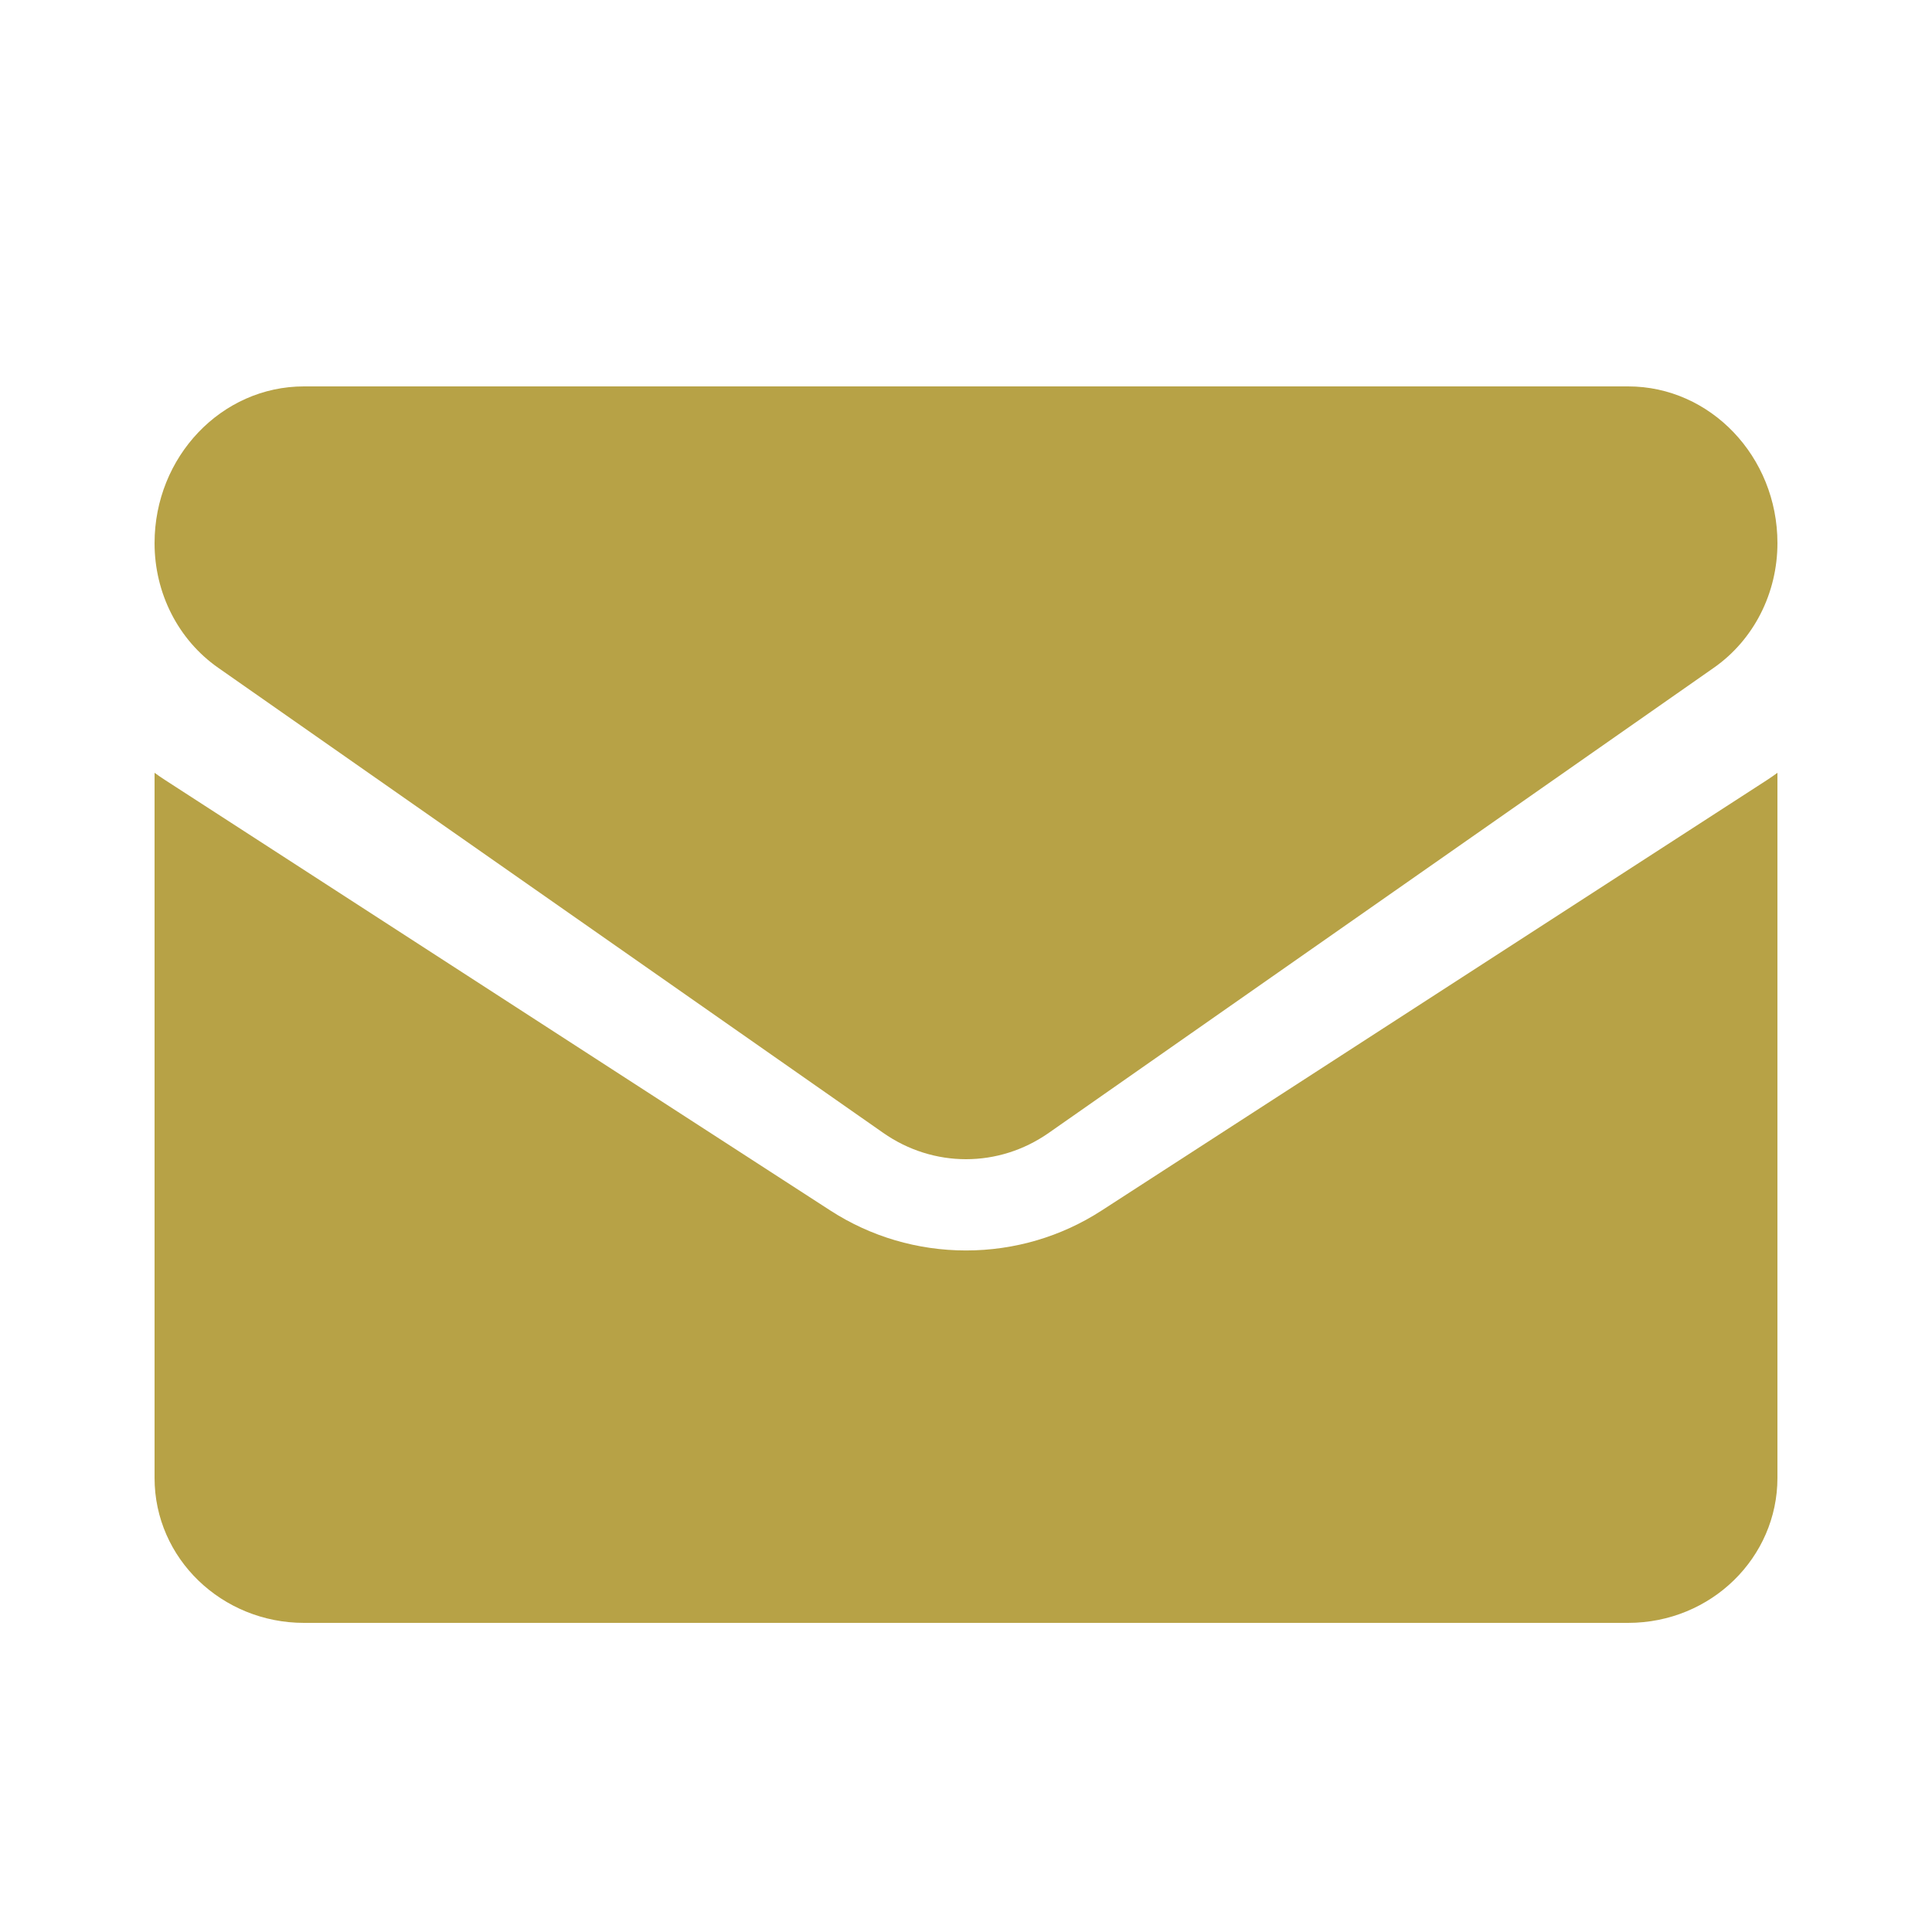
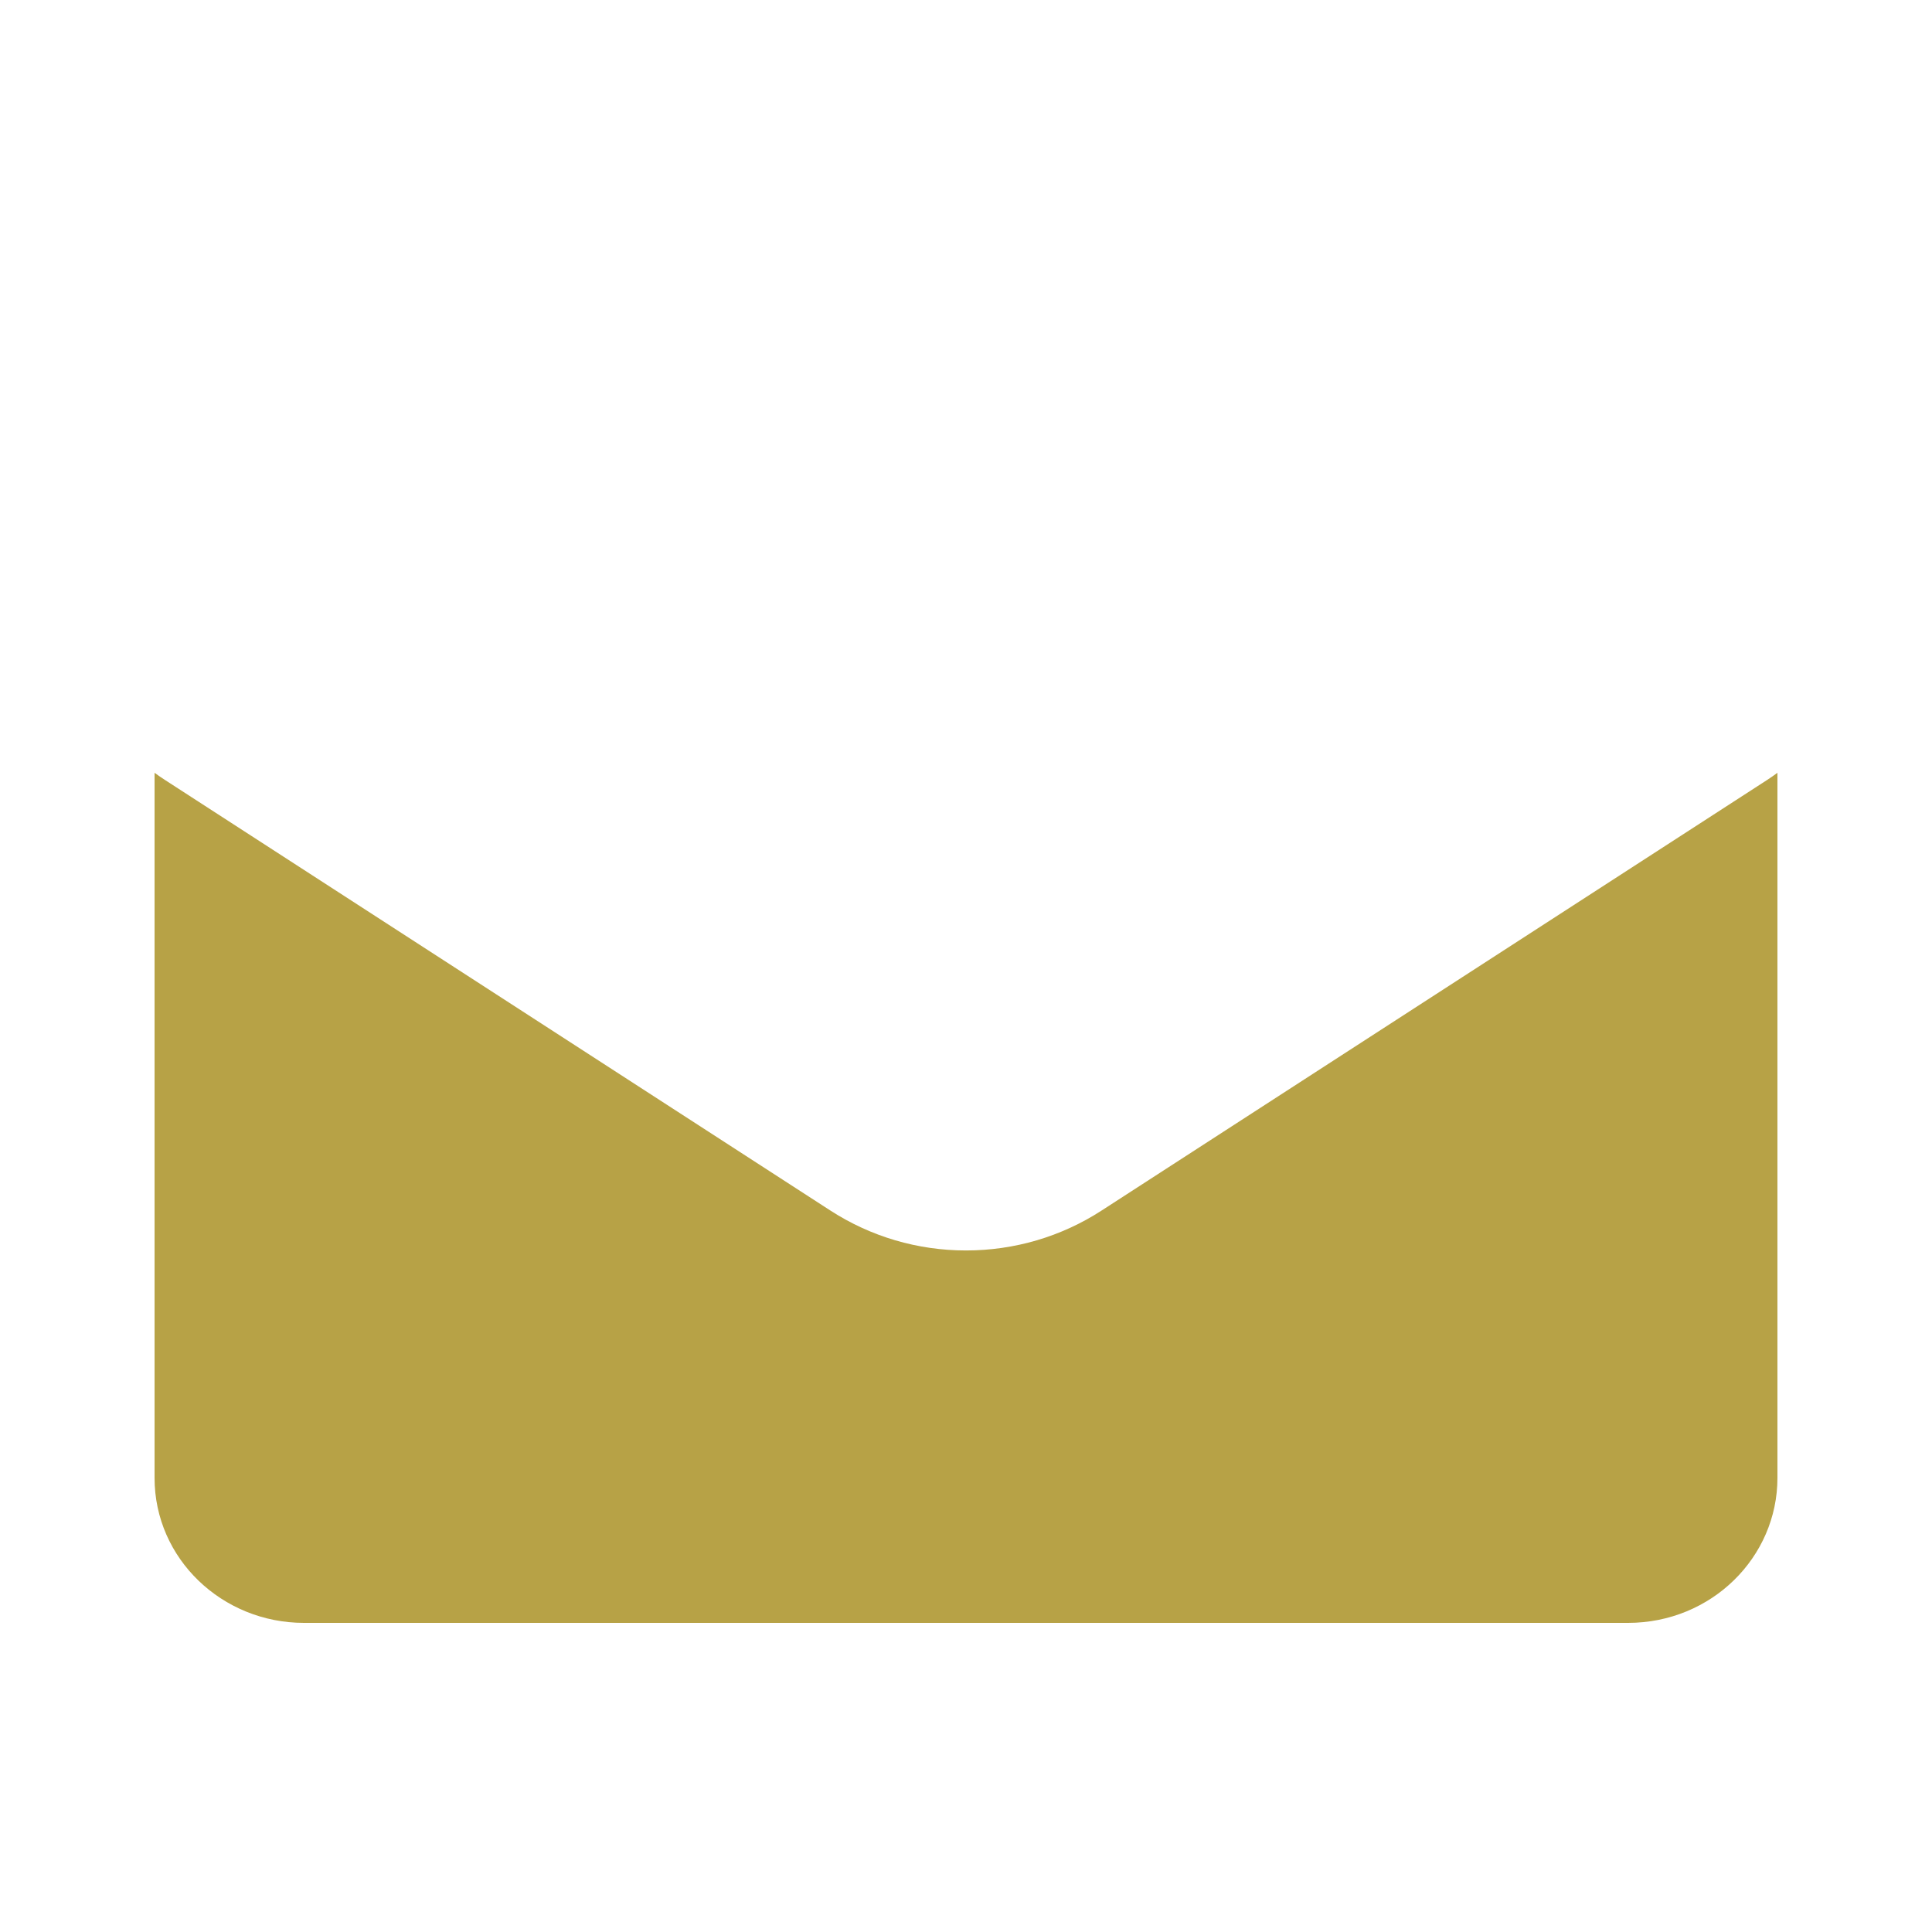
<svg xmlns="http://www.w3.org/2000/svg" width="21" height="21" viewBox="0 0 21 21" fill="none">
  <path d="M11.974 13.158C11.536 13.442 11.026 13.592 10.5 13.592C9.975 13.592 9.465 13.442 9.026 13.158L1.798 8.481C1.758 8.455 1.718 8.428 1.68 8.4V16.064C1.68 16.943 2.415 17.64 3.304 17.64H17.696C18.602 17.64 19.32 16.927 19.32 16.064V8.4C19.282 8.428 19.243 8.455 19.203 8.481L11.974 13.158Z" fill="#B7A246" />
-   <path d="M2.371 7.258L9.599 12.313C9.873 12.505 10.187 12.6 10.5 12.6C10.814 12.6 11.127 12.505 11.401 12.313L18.629 7.258C19.062 6.955 19.32 6.449 19.32 5.903C19.32 4.964 18.592 4.2 17.697 4.2H3.304C2.408 4.2 1.68 4.964 1.68 5.904C1.68 6.449 1.938 6.955 2.371 7.258Z" fill="#B7A246" />
</svg>